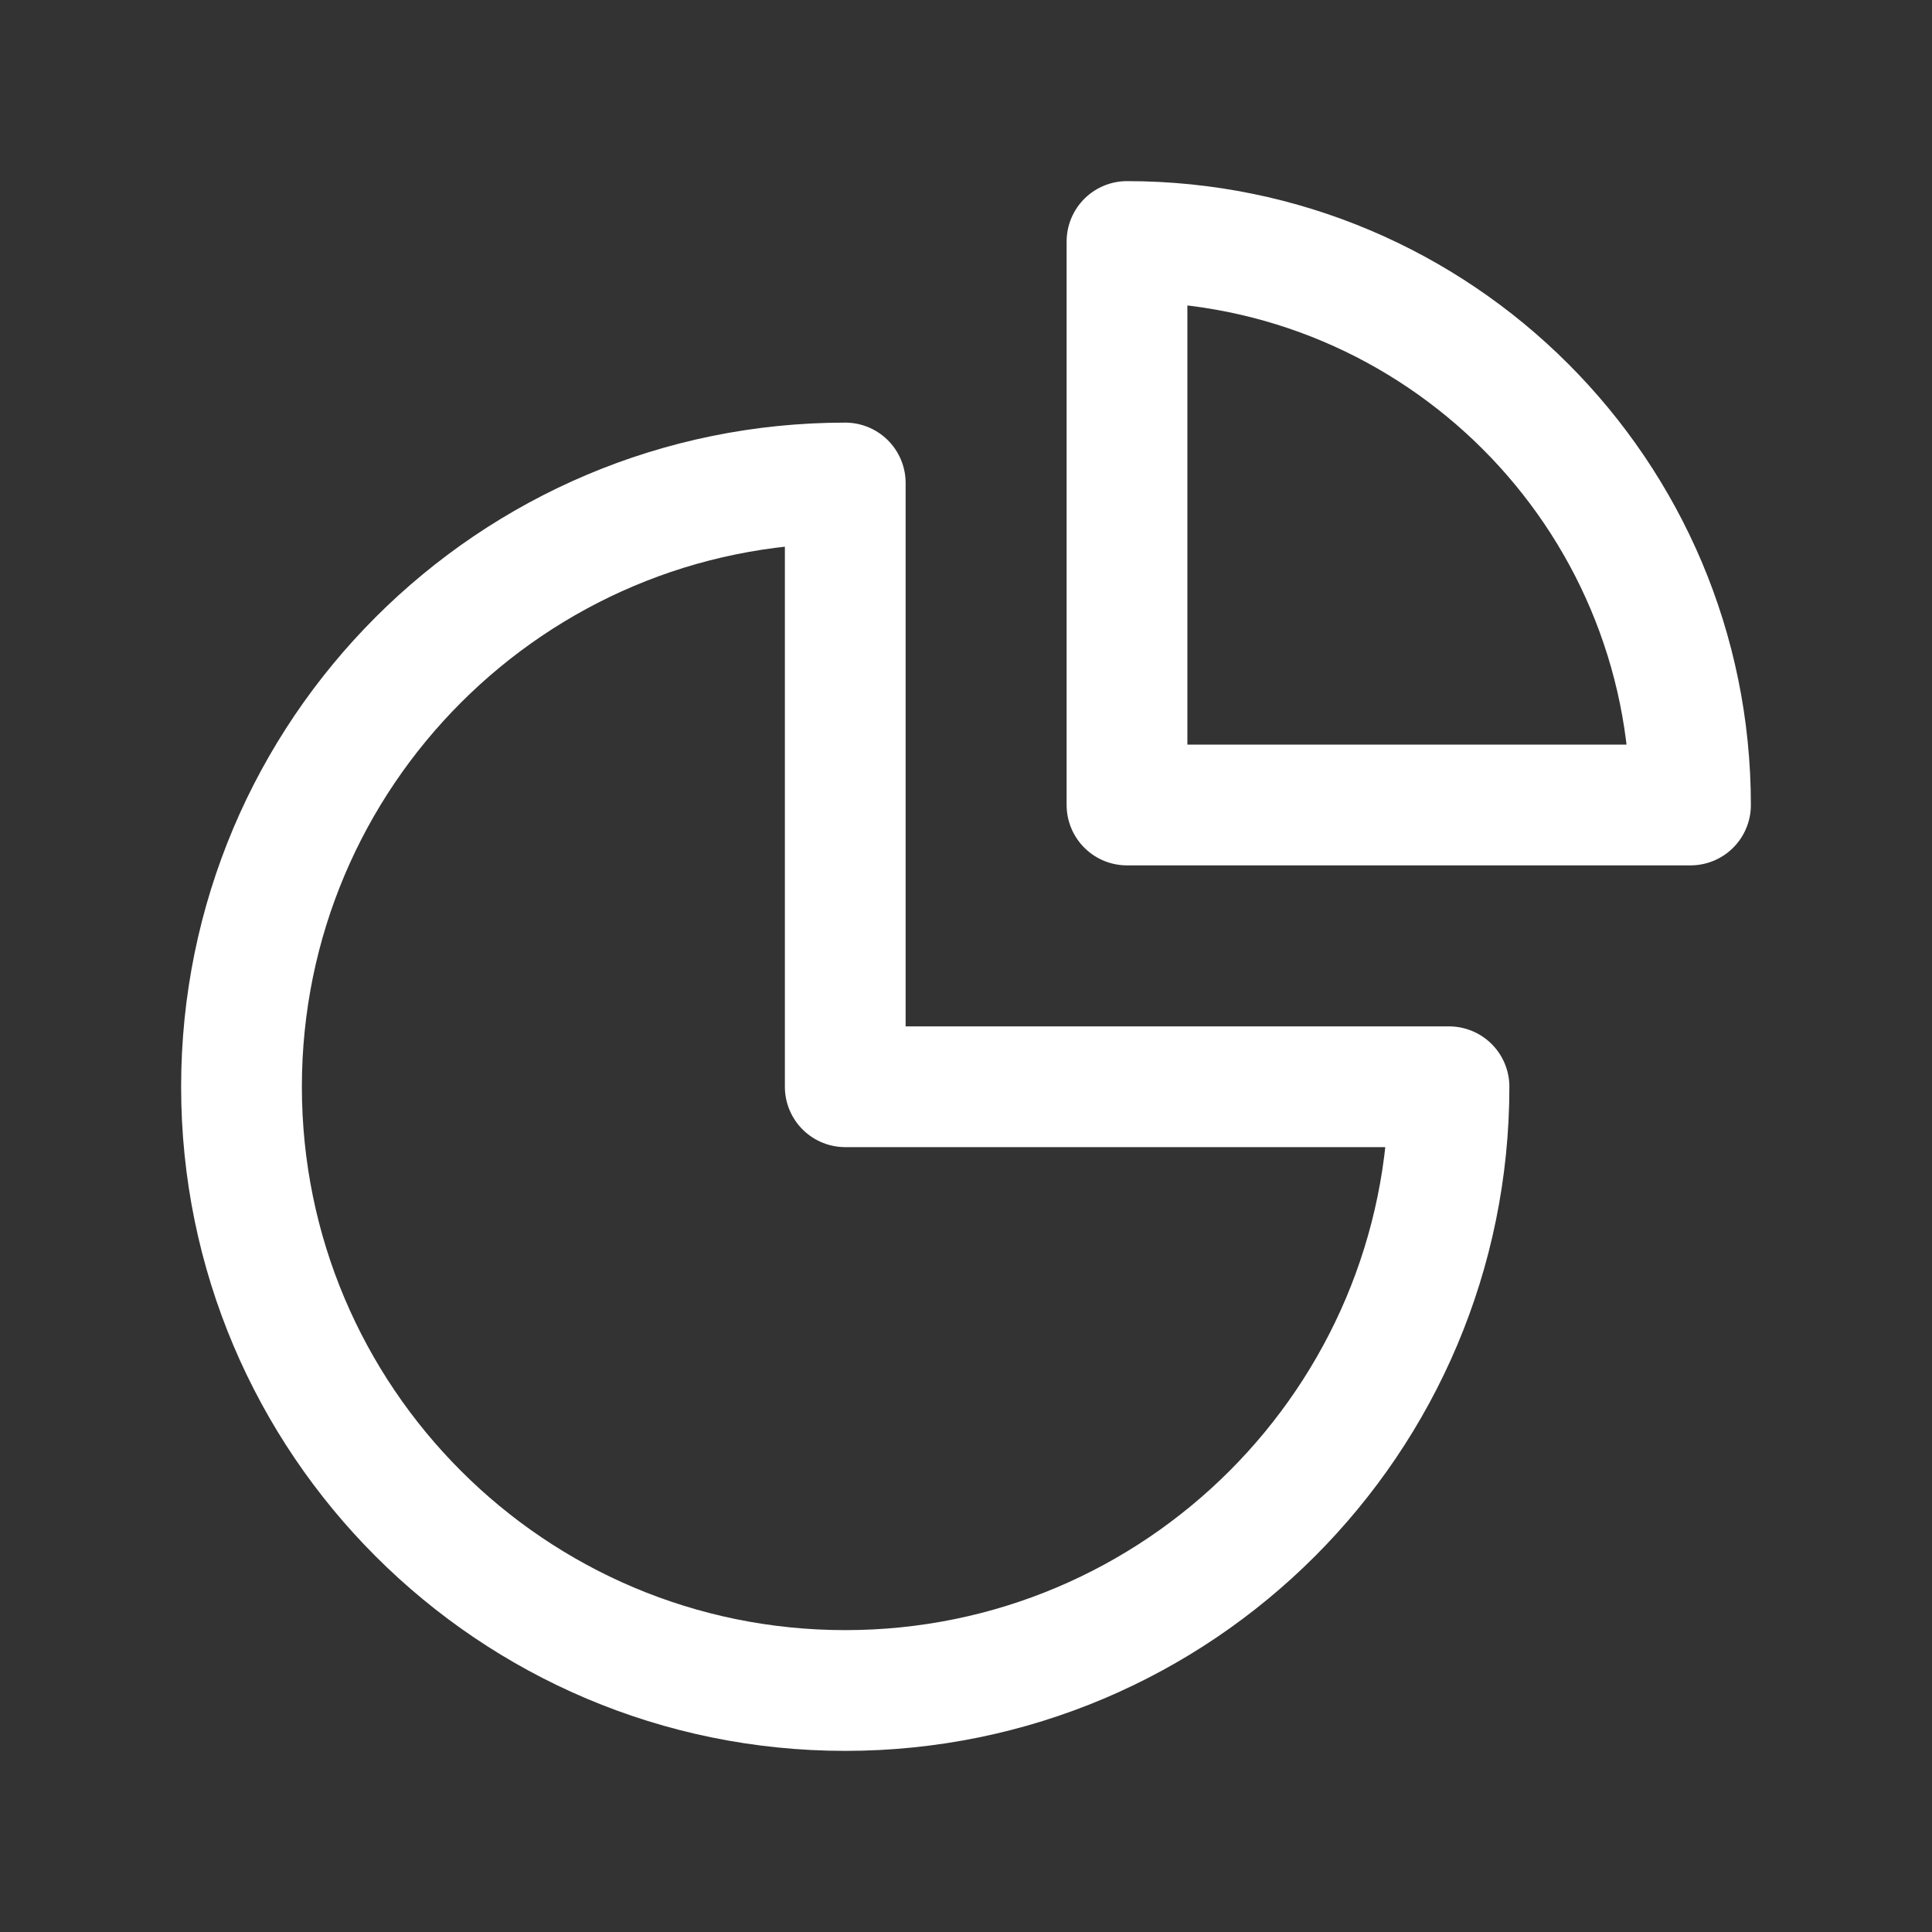
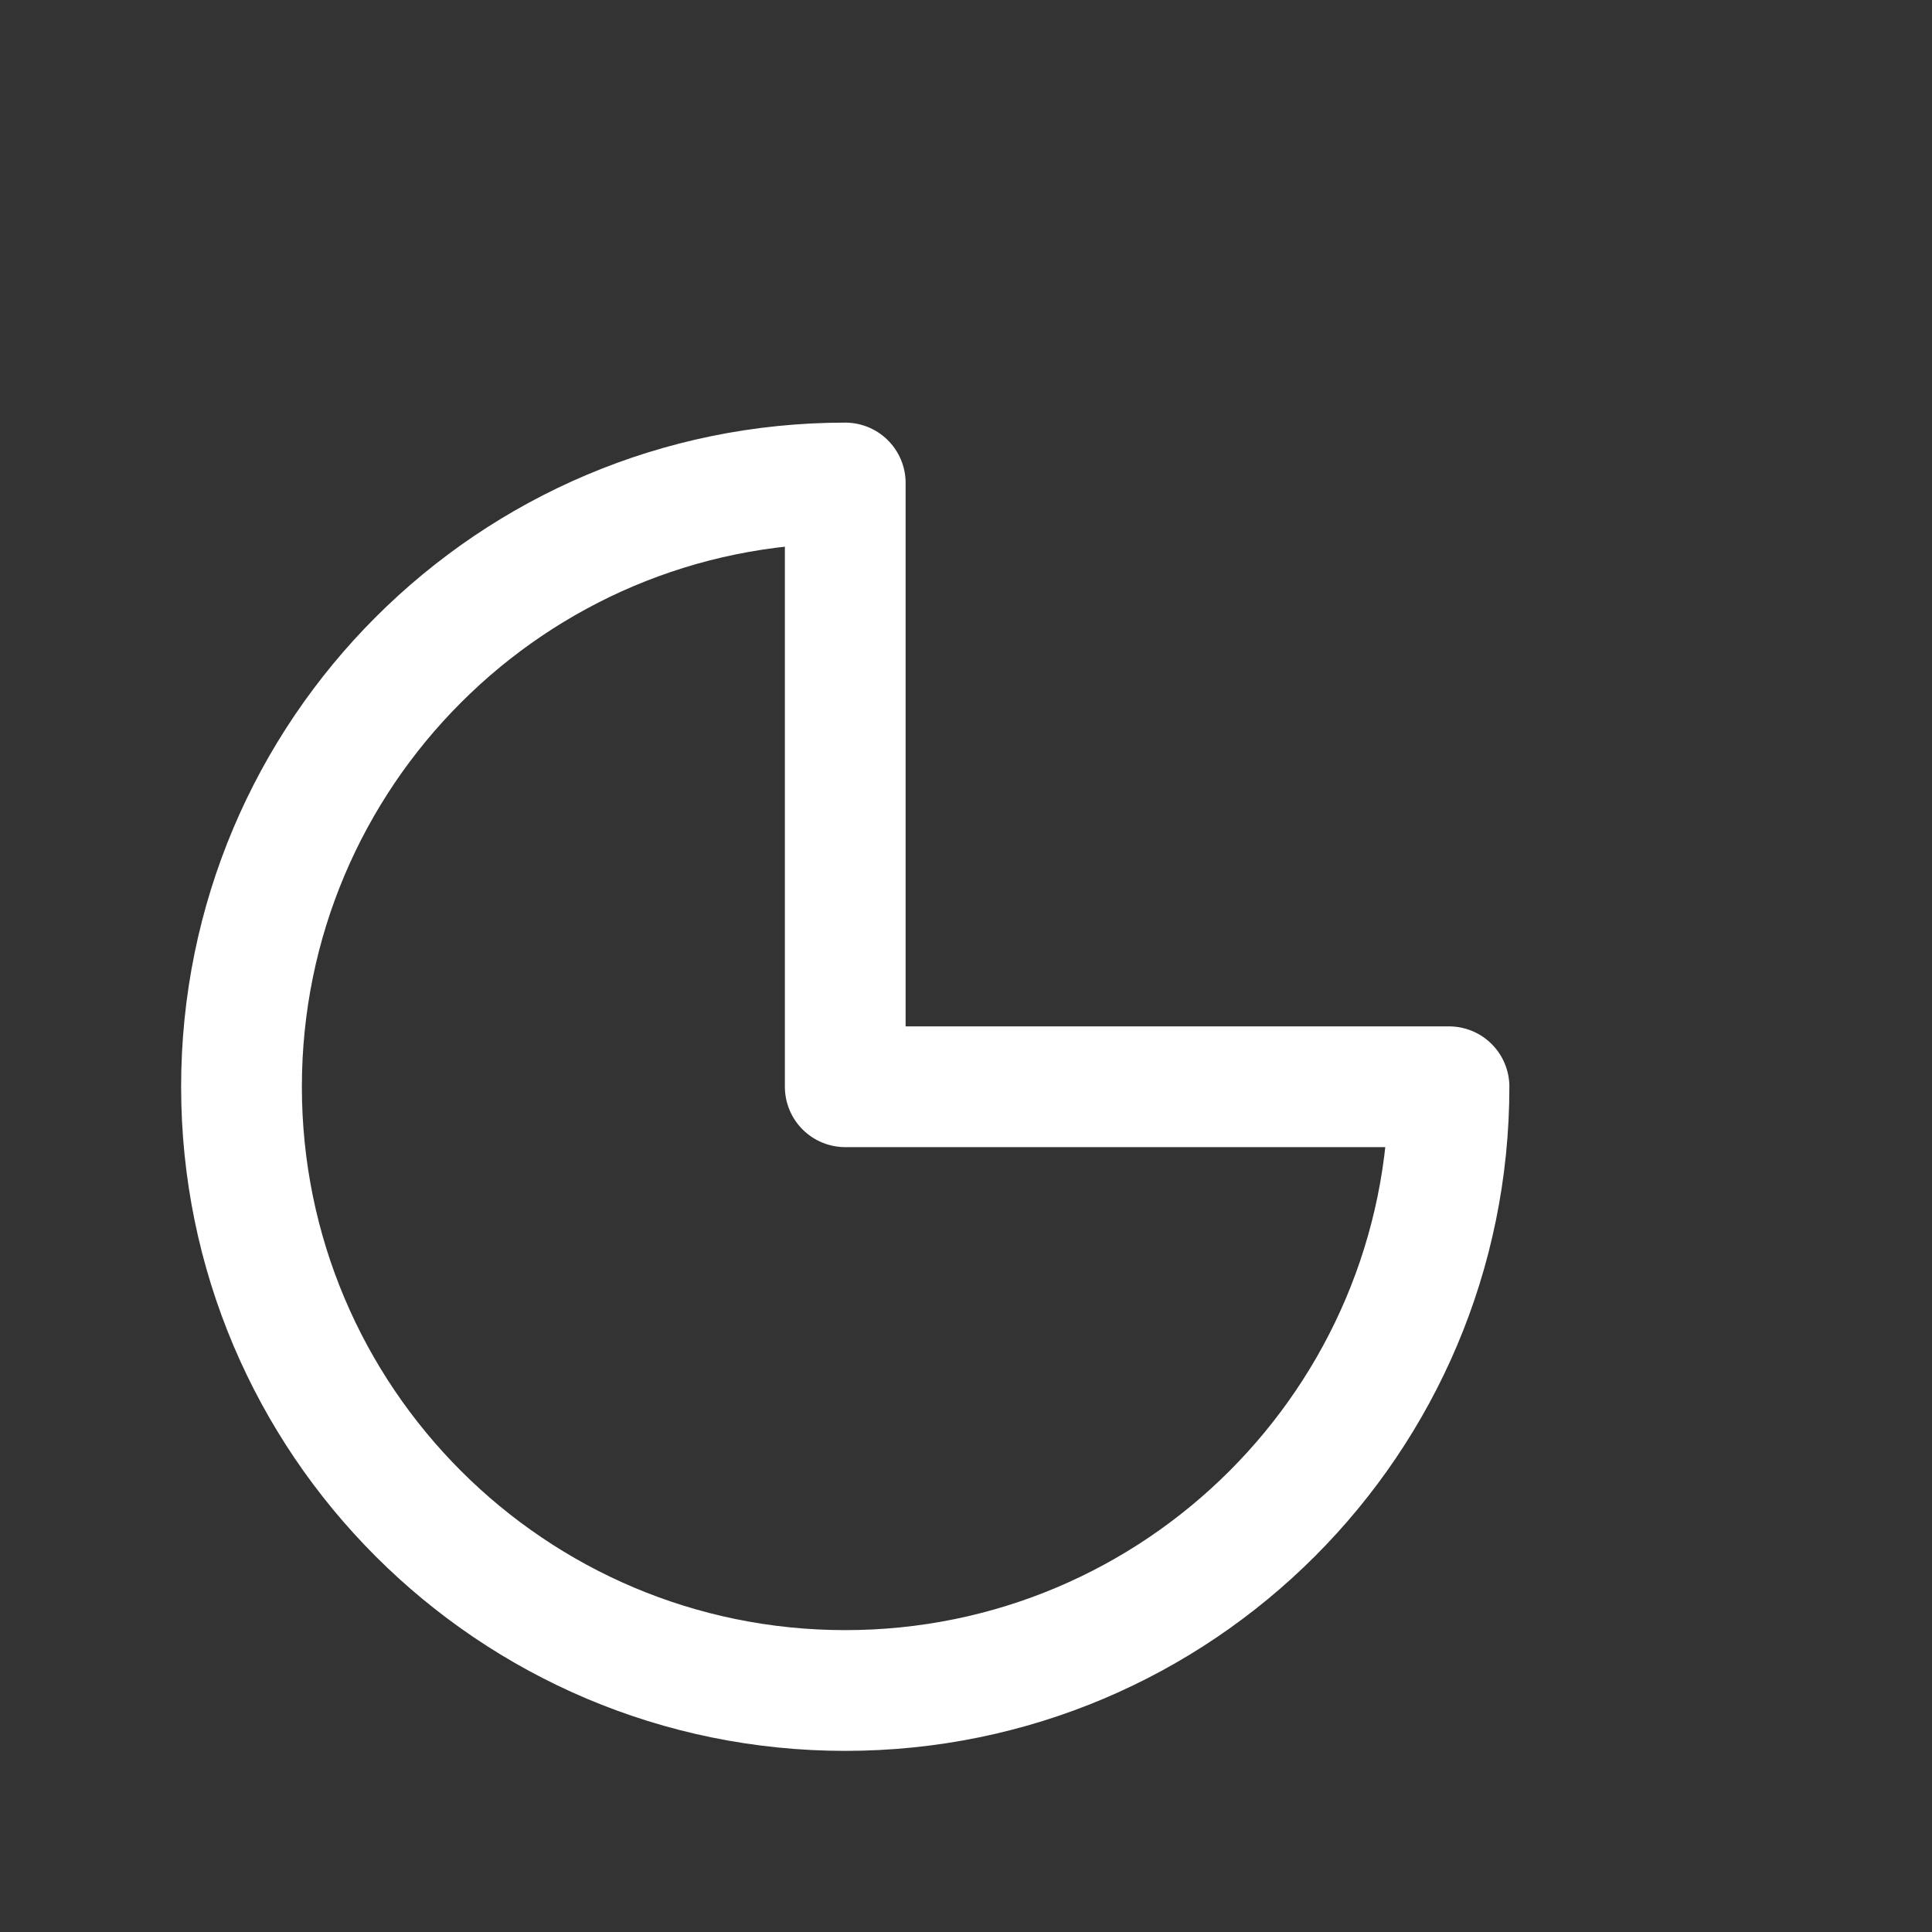
<svg xmlns="http://www.w3.org/2000/svg" width="60" viewBox="0 0 45 45" height="60" preserveAspectRatio="xMidYMid meet">
  <rect x="0" y="0" width="45" height="45" fill="#333333" stroke="none" />
  <path stroke-linecap="round" transform="matrix(1.875, 0, 0, 1.875, 0, 0)" fill="none" stroke-linejoin="round" d="M 10.5 6 C 6.358 6 3 9.358 3 13.5 C 3 17.642 6.358 21 10.5 21 C 14.642 21 18 17.642 18 13.5 L 10.5 13.5 Z M 10.5 6 " stroke="#ffffff" stroke-width="1.5" stroke-opacity="1" stroke-miterlimit="4" />
-   <path stroke-linecap="round" transform="matrix(1.875, 0, 0, 1.875, 0, 0)" fill="none" stroke-linejoin="round" d="M 21 10 C 21 6.133 17.867 3 14 3 L 14 10 Z M 21 10 " stroke="#ffffff" stroke-width="1.5" stroke-opacity="1" stroke-miterlimit="4" />
</svg>